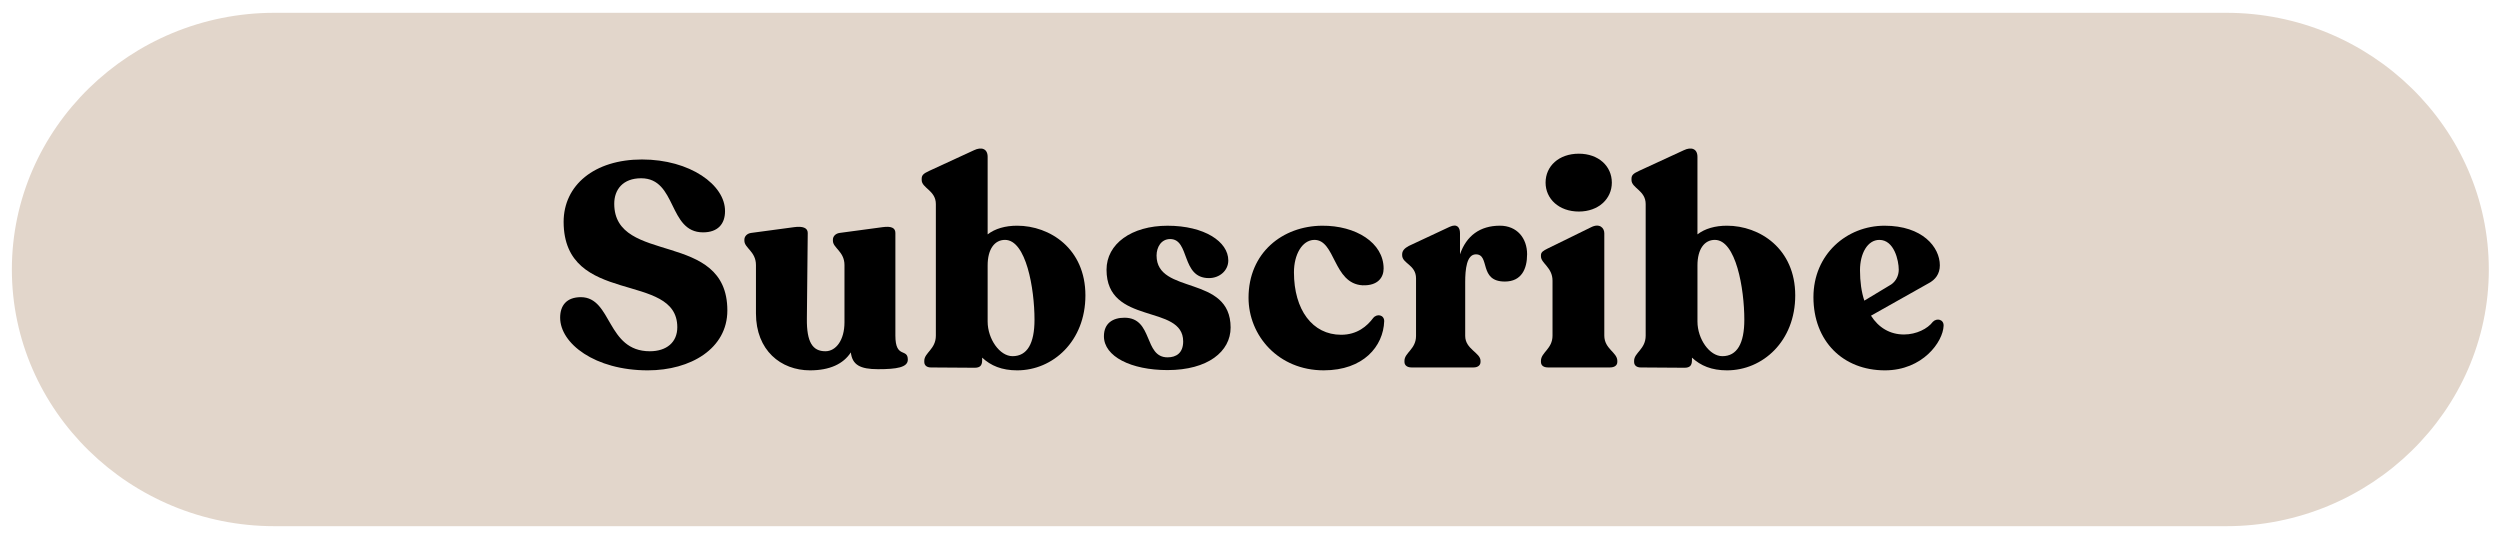
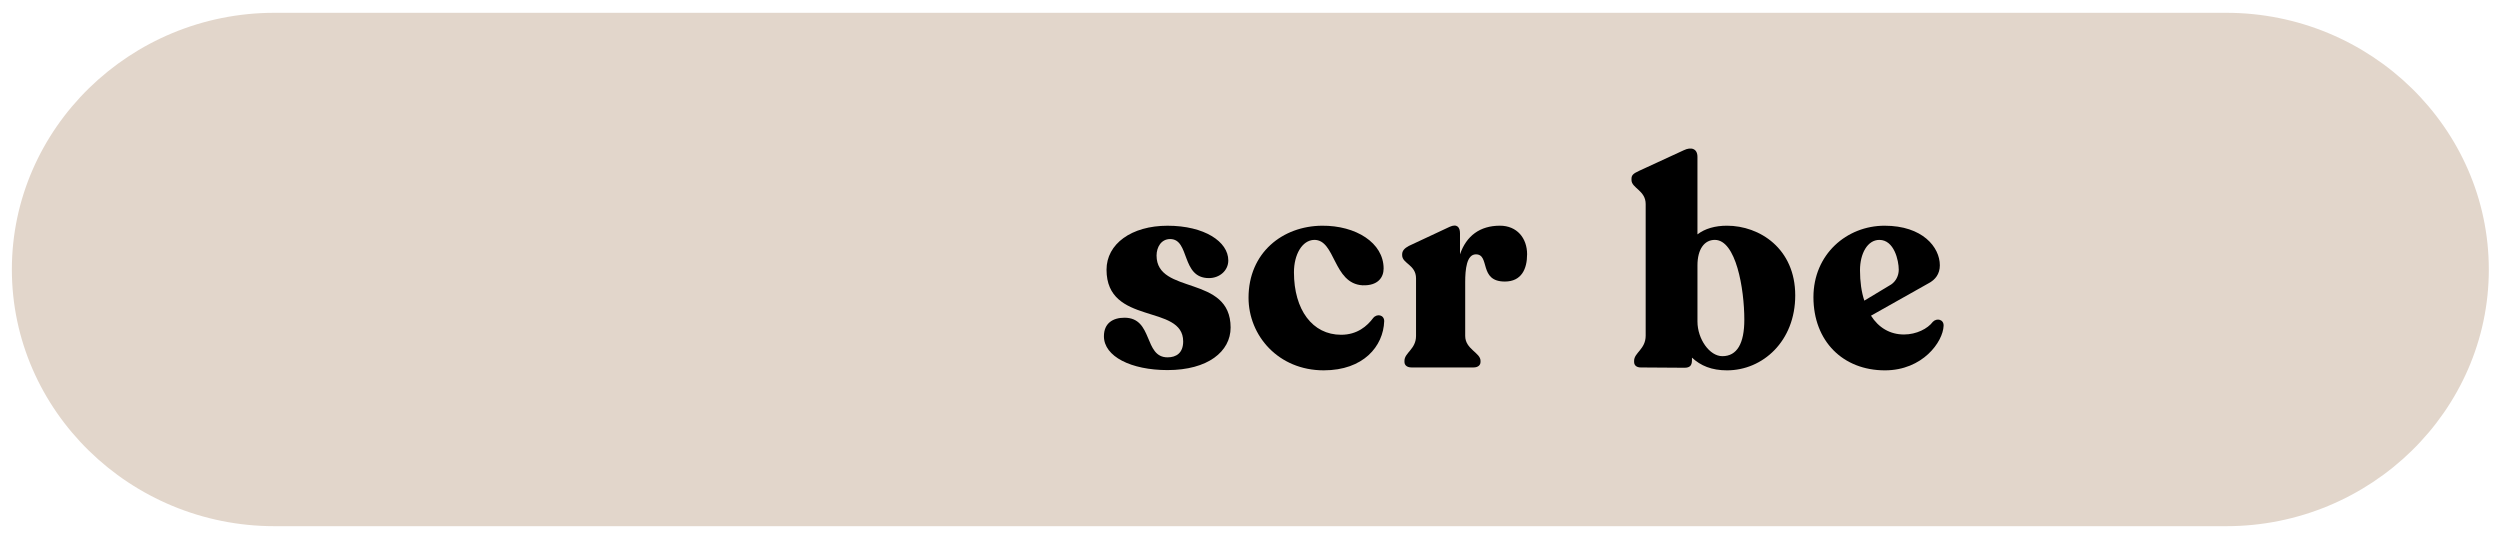
<svg xmlns="http://www.w3.org/2000/svg" id="Layer_1" viewBox="0 0 197.065 42.472">
  <defs>
    <style>.cls-1,.cls-2{stroke-width:0px;}.cls-2{fill:#e2d6cb;}</style>
  </defs>
  <path class="cls-2" d="m196.184,21.243c0,11.129-9.314,20.234-20.698,20.234H21.633C10.249,41.477.935,32.372.935,21.243S10.249,1.009,21.633,1.009h153.852c11.384,0,20.698,9.105,20.698,20.234Z" />
-   <path class="cls-1" d="m44.154,25.043c0-.957.502-1.619,1.642-1.619,2.463.022,2.007,4.264,5.427,4.264,1.322,0,2.166-.707,2.166-1.893,0-4.447-8.938-1.619-8.961-8.3,0-2.895,2.417-4.924,6.179-4.924,3.785,0,6.567,2.006,6.544,4.081,0,1.004-.57,1.664-1.733,1.664-2.759,0-2.052-4.264-4.879-4.264-1.437,0-2.121.89-2.121,2.007,0,4.88,8.916,2.029,8.916,8.414,0,3.01-2.896,4.72-6.271,4.72-4.173,0-6.909-2.121-6.909-4.15Z" />
-   <path class="cls-1" d="m71.56,28.35c0,.615-.889.752-2.349.752-1.413,0-2.029-.342-2.143-1.323-.593.912-1.665,1.414-3.215,1.414-2.303,0-4.264-1.573-4.264-4.492v-3.807c0-1.072-.912-1.346-.912-1.916v-.091c0-.251.205-.479.525-.525l3.397-.456c.661-.091,1.072.045,1.072.456l-.068,6.75c-.023,1.869.456,2.576,1.459,2.576.844,0,1.505-.89,1.505-2.28v-4.514c0-1.072-.912-1.346-.912-1.916v-.091c0-.251.205-.479.525-.525l3.397-.456c.661-.091,1.003.045,1.003.456v8.095c0,1.846.98.957.98,1.893Z" />
-   <path class="cls-1" d="m85.559,23.287c0,3.603-2.554,5.906-5.381,5.906-1.208,0-2.075-.365-2.759-1.003v.205c0,.433-.182.593-.593.593l-3.443-.023c-.319,0-.525-.16-.525-.433v-.091c0-.638.912-.912.912-1.984v-10.375c0-1.072-1.117-1.254-1.117-1.893v-.092c0-.274.114-.41.616-.638l3.511-1.619c.57-.274,1.072-.136,1.072.524v6.111c.593-.456,1.391-.684,2.326-.684,2.577,0,5.381,1.802,5.381,5.495Zm-4.013,1.916c0-2.463-.661-6.294-2.326-6.294-.821,0-1.368.73-1.368,2.007v4.423c0,1.392.958,2.737,1.961,2.737,1.163,0,1.733-1.004,1.733-2.873Z" />
  <path class="cls-1" d="m87.018,26.503c0-1.026.706-1.459,1.619-1.459,2.28,0,1.505,3.124,3.397,3.124.684,0,1.231-.342,1.231-1.254,0-2.987-6.042-1.231-6.042-5.655,0-2.03,1.961-3.466,4.811-3.466,2.896,0,4.788,1.254,4.788,2.736,0,.799-.684,1.392-1.528,1.392-2.212,0-1.482-3.078-3.055-3.078-.706,0-1.072.638-1.072,1.3,0,3.124,5.837,1.482,5.837,5.677,0,1.893-1.801,3.352-4.971,3.352-2.873,0-5.016-1.072-5.016-2.667Z" />
  <path class="cls-1" d="m98.417,23.47c0-3.557,2.69-5.655,5.791-5.678,2.667-.023,4.857,1.345,4.857,3.375,0,.684-.433,1.367-1.664,1.322-2.326-.136-2.121-3.602-3.808-3.58-.957.023-1.596,1.163-1.596,2.554,0,2.964,1.459,4.925,3.716,4.925,1.277,0,2.052-.684,2.531-1.323.297-.365.867-.25.867.251-.069,1.984-1.641,3.876-4.766,3.876-3.579,0-5.928-2.736-5.928-5.723Z" />
  <path class="cls-1" d="m120.374,20.049c0,1.14-.433,2.144-1.755,2.144-2.075,0-1.14-2.144-2.28-2.144-.729,0-.843,1.186-.843,2.189v4.241c0,1.049,1.208,1.323,1.208,1.961v.091c0,.274-.227.433-.546.433h-4.903c-.319,0-.547-.16-.547-.433v-.091c0-.638.912-.912.912-1.961v-4.538c0-1.072-1.094-1.162-1.094-1.824v-.069c0-.274.182-.479.524-.661l3.216-1.505c.593-.274.82.045.82.502v1.664c.502-1.459,1.573-2.257,3.147-2.257,1.345,0,2.143.981,2.143,2.257Z" />
-   <path class="cls-1" d="m121.467,28.532v-.091c0-.661.912-.935.912-1.984v-4.333c0-1.049-.912-1.368-.912-1.916v-.091c0-.25.205-.365.524-.524l3.444-1.688c.638-.319,1.026.045,1.026.479v8.072c0,1.048,1.026,1.322,1.026,1.984v.091c0,.274-.228.433-.571.433h-4.902c-.342,0-.547-.16-.547-.433Zm.365-14.137c0-1.3,1.049-2.28,2.623-2.28,1.55,0,2.6.981,2.6,2.28,0,1.277-1.049,2.28-2.6,2.28-1.573,0-2.623-1.004-2.623-2.28Z" />
  <path class="cls-1" d="m141.511,23.287c0,3.603-2.554,5.906-5.382,5.906-1.208,0-2.074-.365-2.759-1.003v.205c0,.433-.182.593-.593.593l-3.443-.023c-.319,0-.524-.16-.524-.433v-.091c0-.638.912-.912.912-1.984v-10.375c0-1.072-1.118-1.254-1.118-1.893v-.092c0-.274.114-.41.616-.638l3.511-1.619c.57-.274,1.072-.136,1.072.524v6.111c.593-.456,1.391-.684,2.326-.684,2.576,0,5.382,1.802,5.382,5.495Zm-4.013,1.916c0-2.463-.661-6.294-2.326-6.294-.821,0-1.368.73-1.368,2.007v4.423c0,1.392.957,2.737,1.961,2.737,1.162,0,1.733-1.004,1.733-2.873Z" />
  <path class="cls-1" d="m153.206,25.682c-.045,1.254-1.642,3.511-4.628,3.511-3.306,0-5.632-2.303-5.632-5.769,0-3.375,2.622-5.632,5.609-5.632s4.355,1.688,4.355,3.124c0,.685-.365,1.14-.889,1.414l-4.538,2.554c.593.934,1.482,1.482,2.6,1.482.981,0,1.869-.456,2.279-1.003.32-.319.867-.183.844.319Zm-6.59-4.378c0,.89.114,1.71.341,2.394l2.121-1.277c.365-.25.593-.684.593-1.162,0-.73-.365-2.349-1.527-2.349-.935,0-1.528,1.072-1.528,2.394Z" />
</svg>